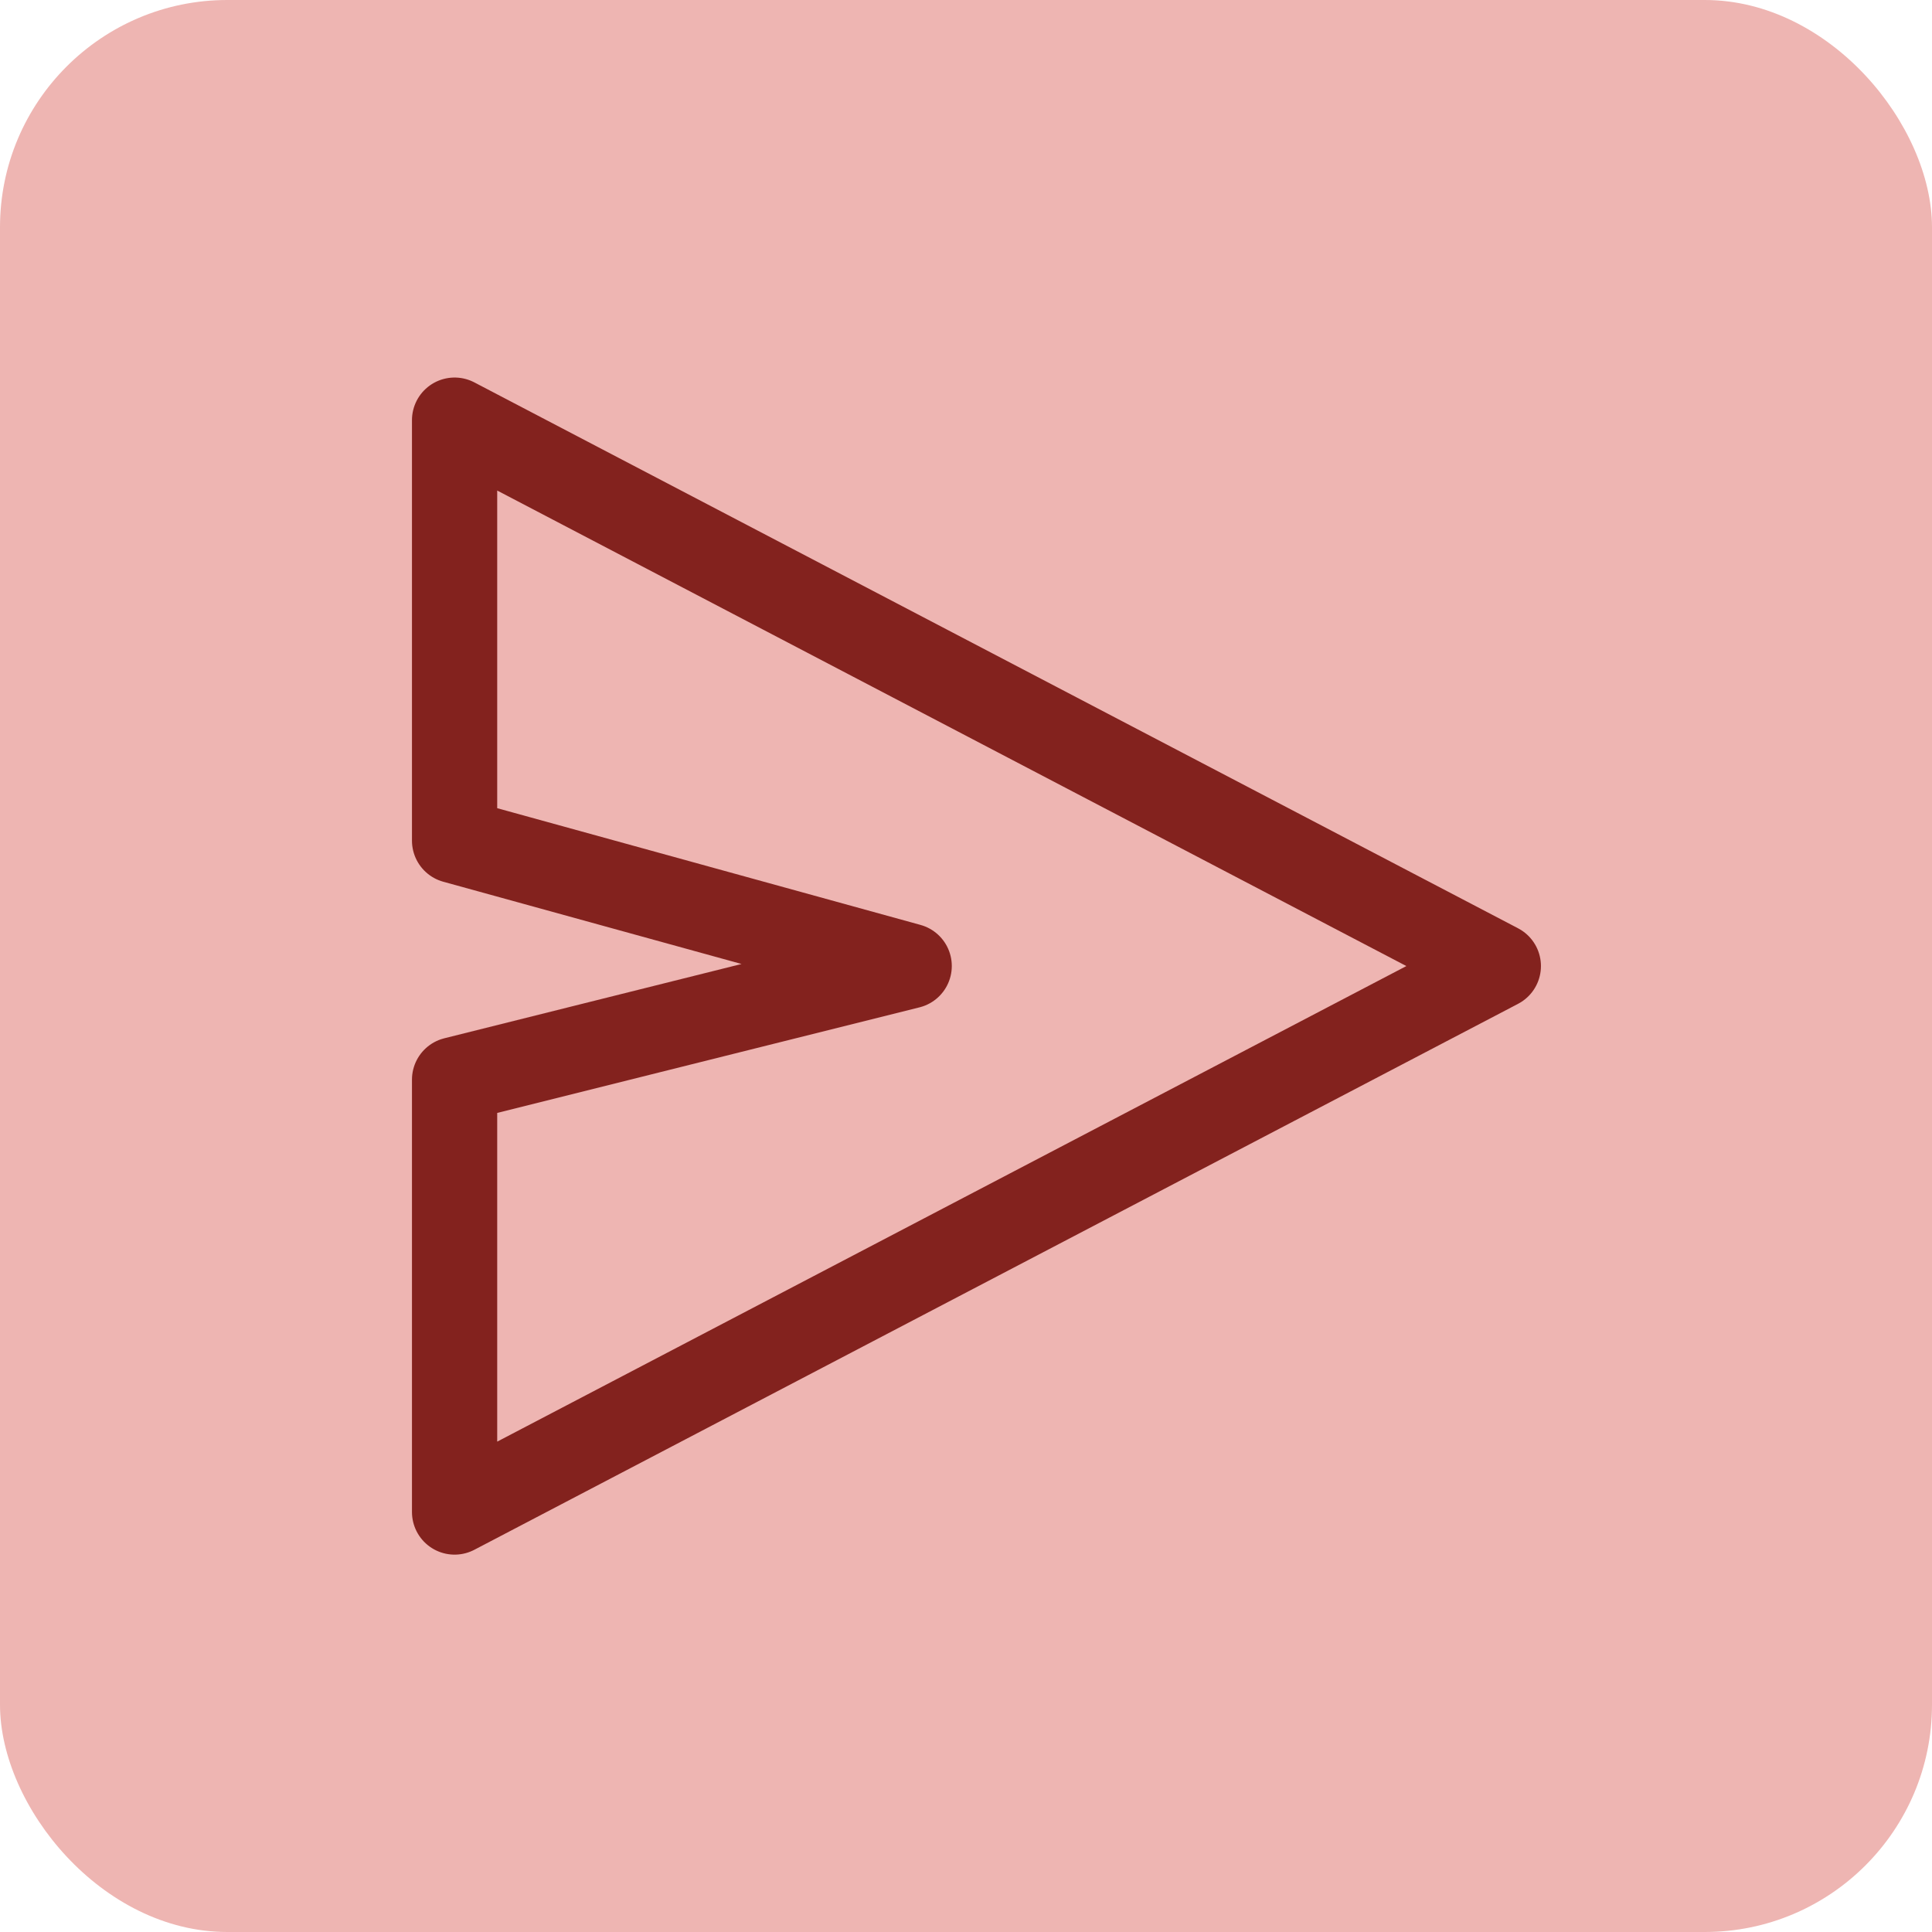
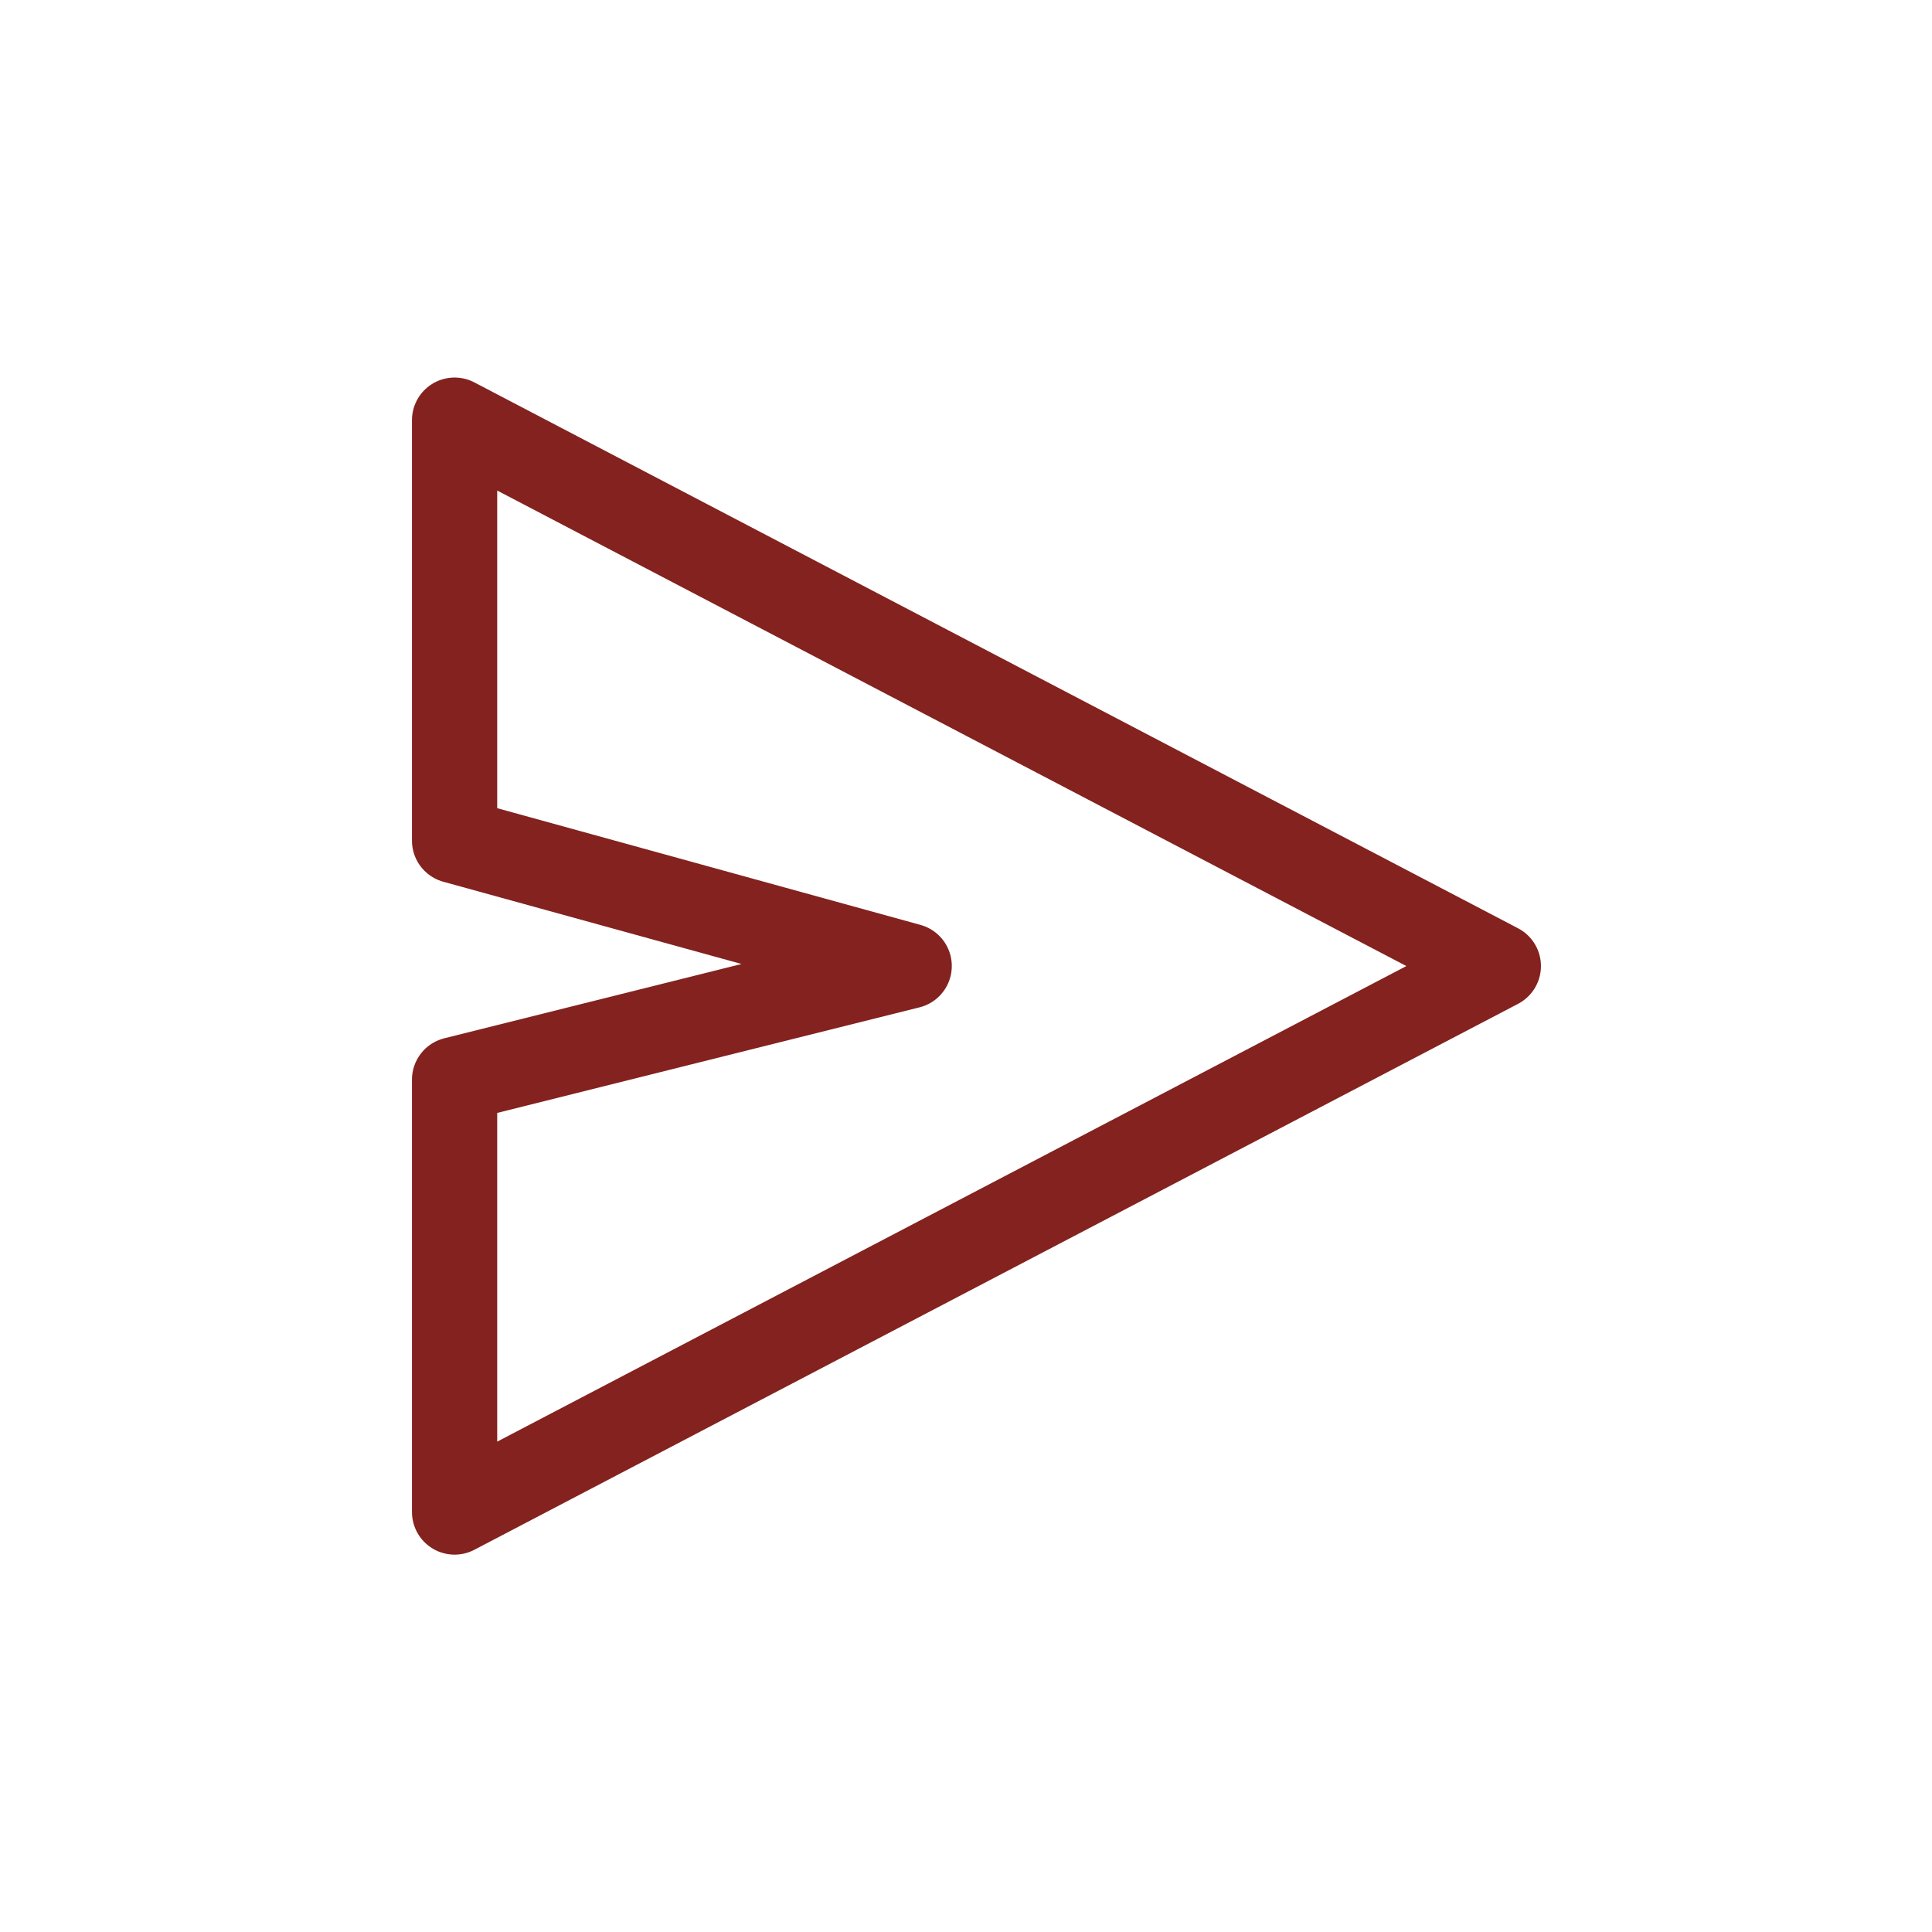
<svg xmlns="http://www.w3.org/2000/svg" width="68" height="68" viewBox="0 0 68 68" fill="none">
-   <rect width="68" height="68" rx="8" fill="#EEB5B2" />
  <path d="M52.736 34.002L16 53.218V38L32 34L16 29.588V14.788L52.736 34.002Z" stroke="#83221E" stroke-width="3" stroke-linecap="round" stroke-linejoin="round" />
</svg>